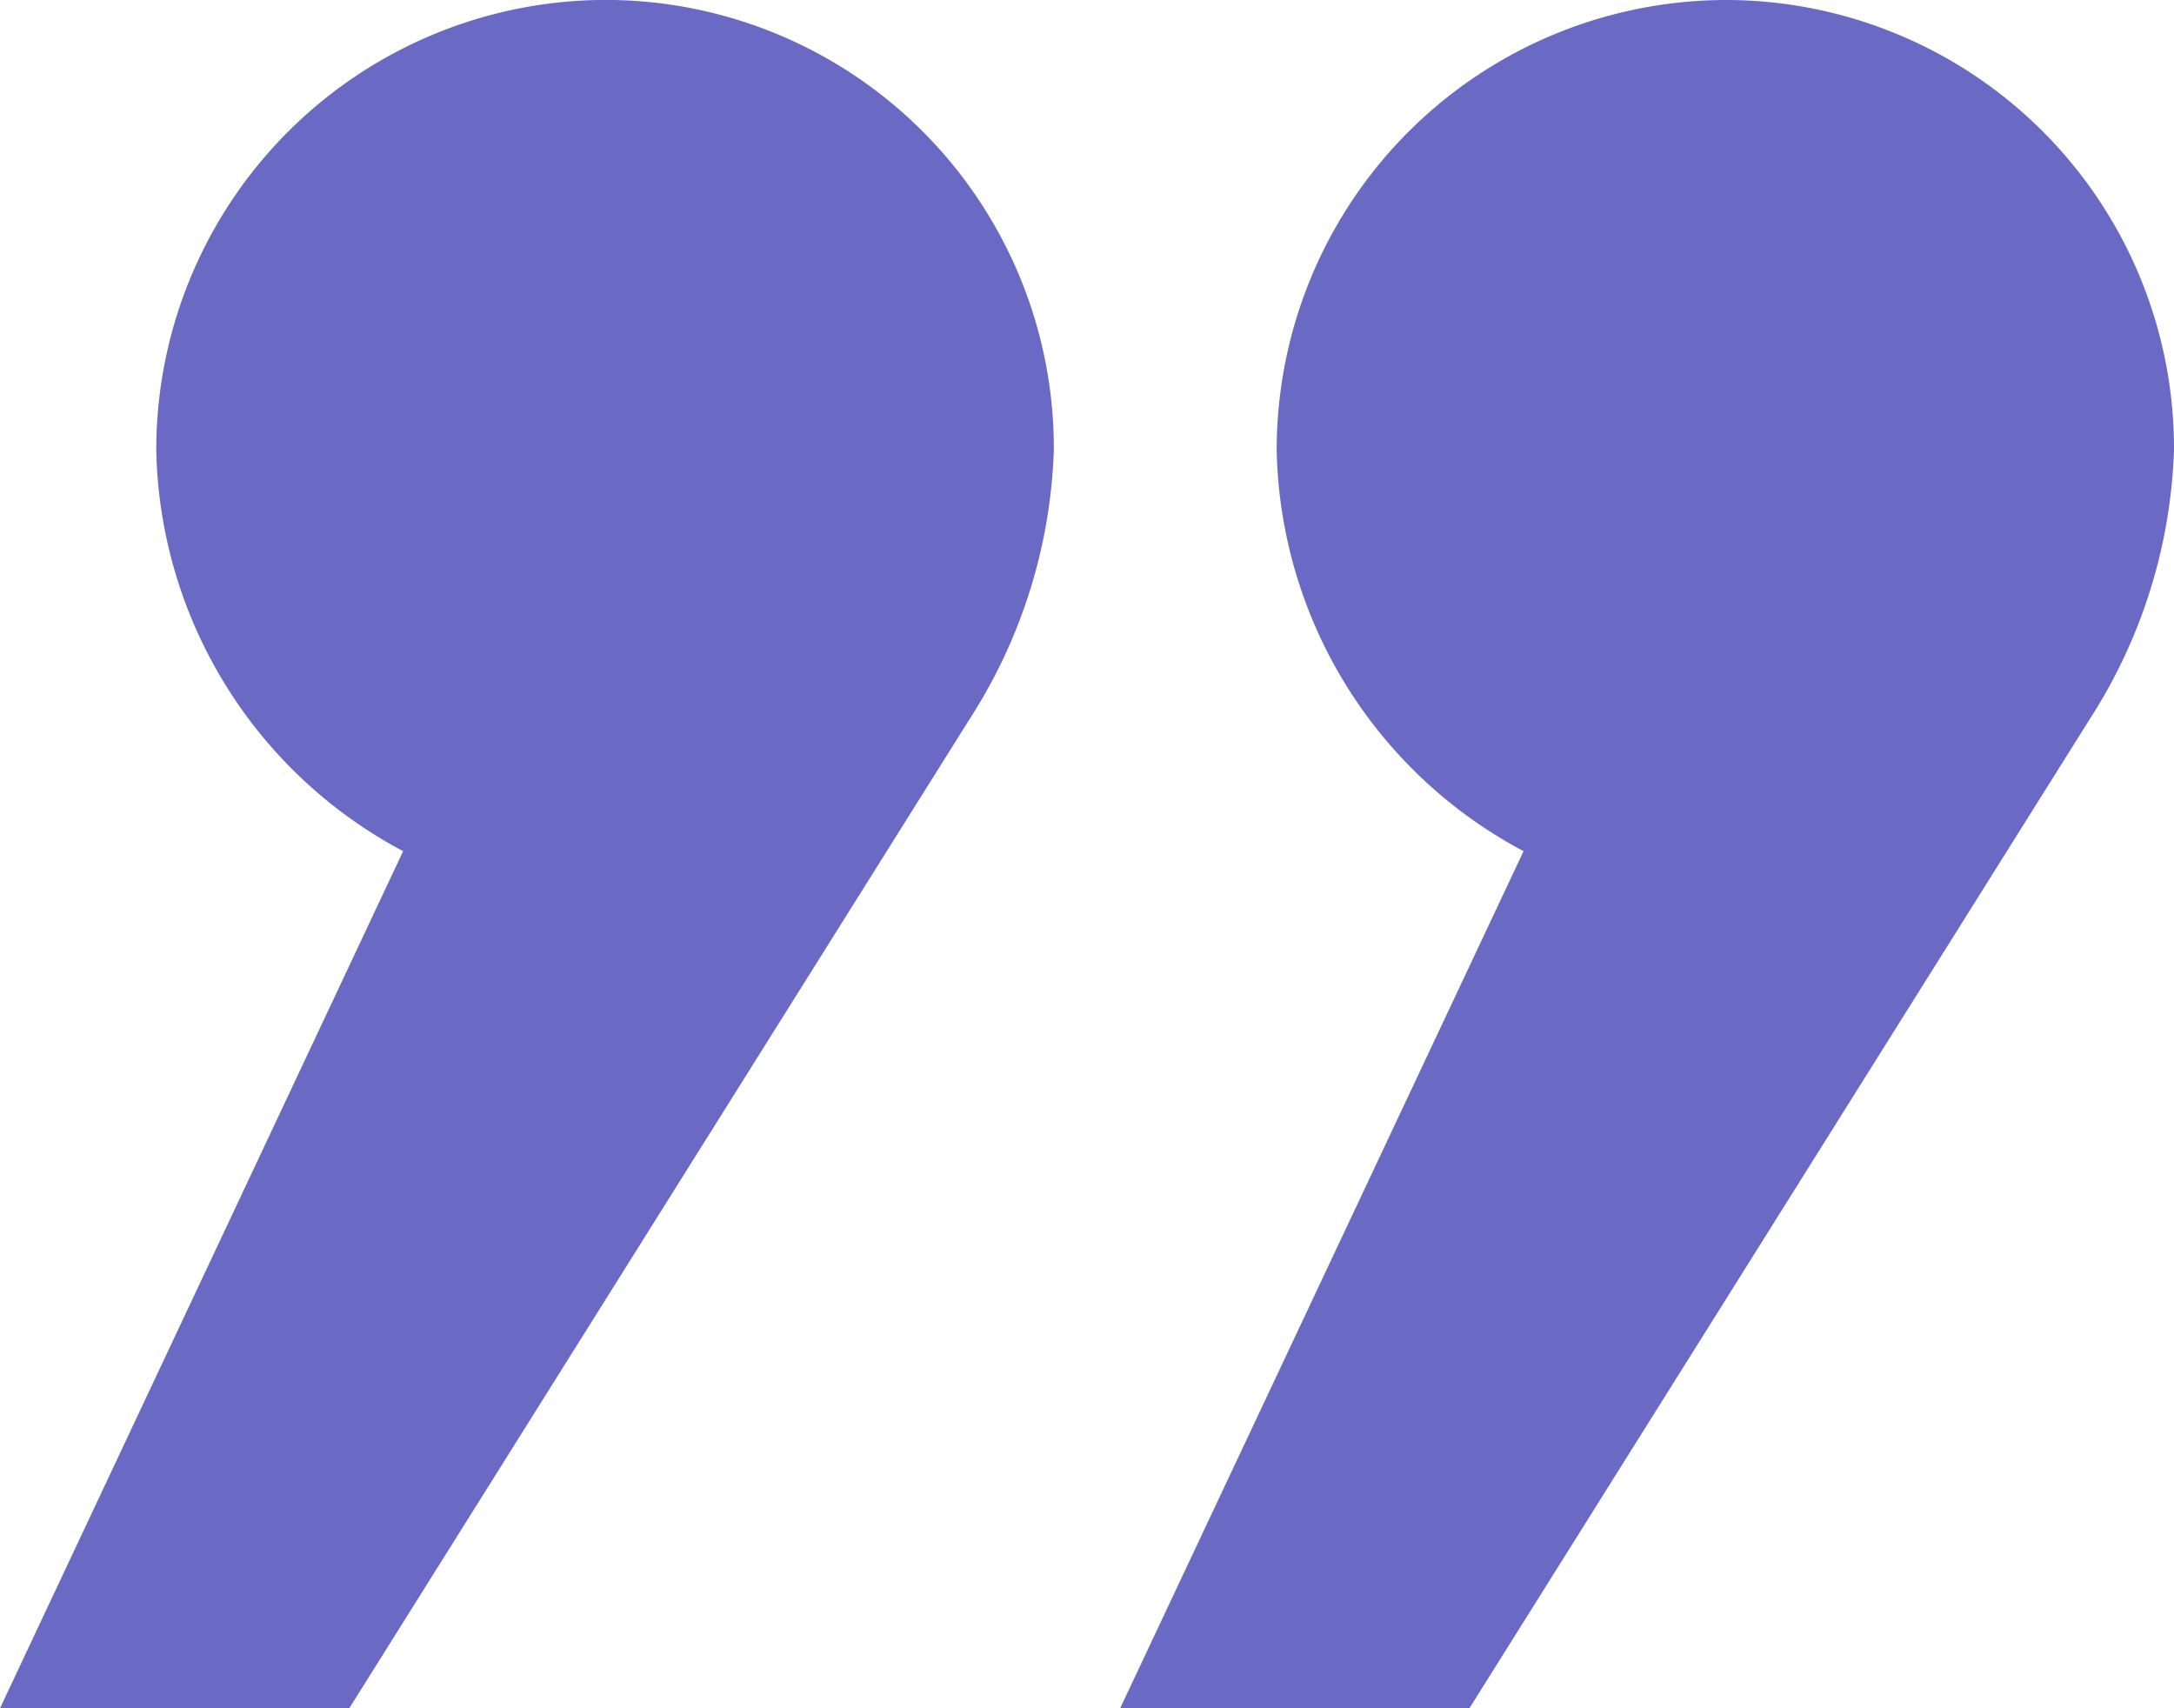
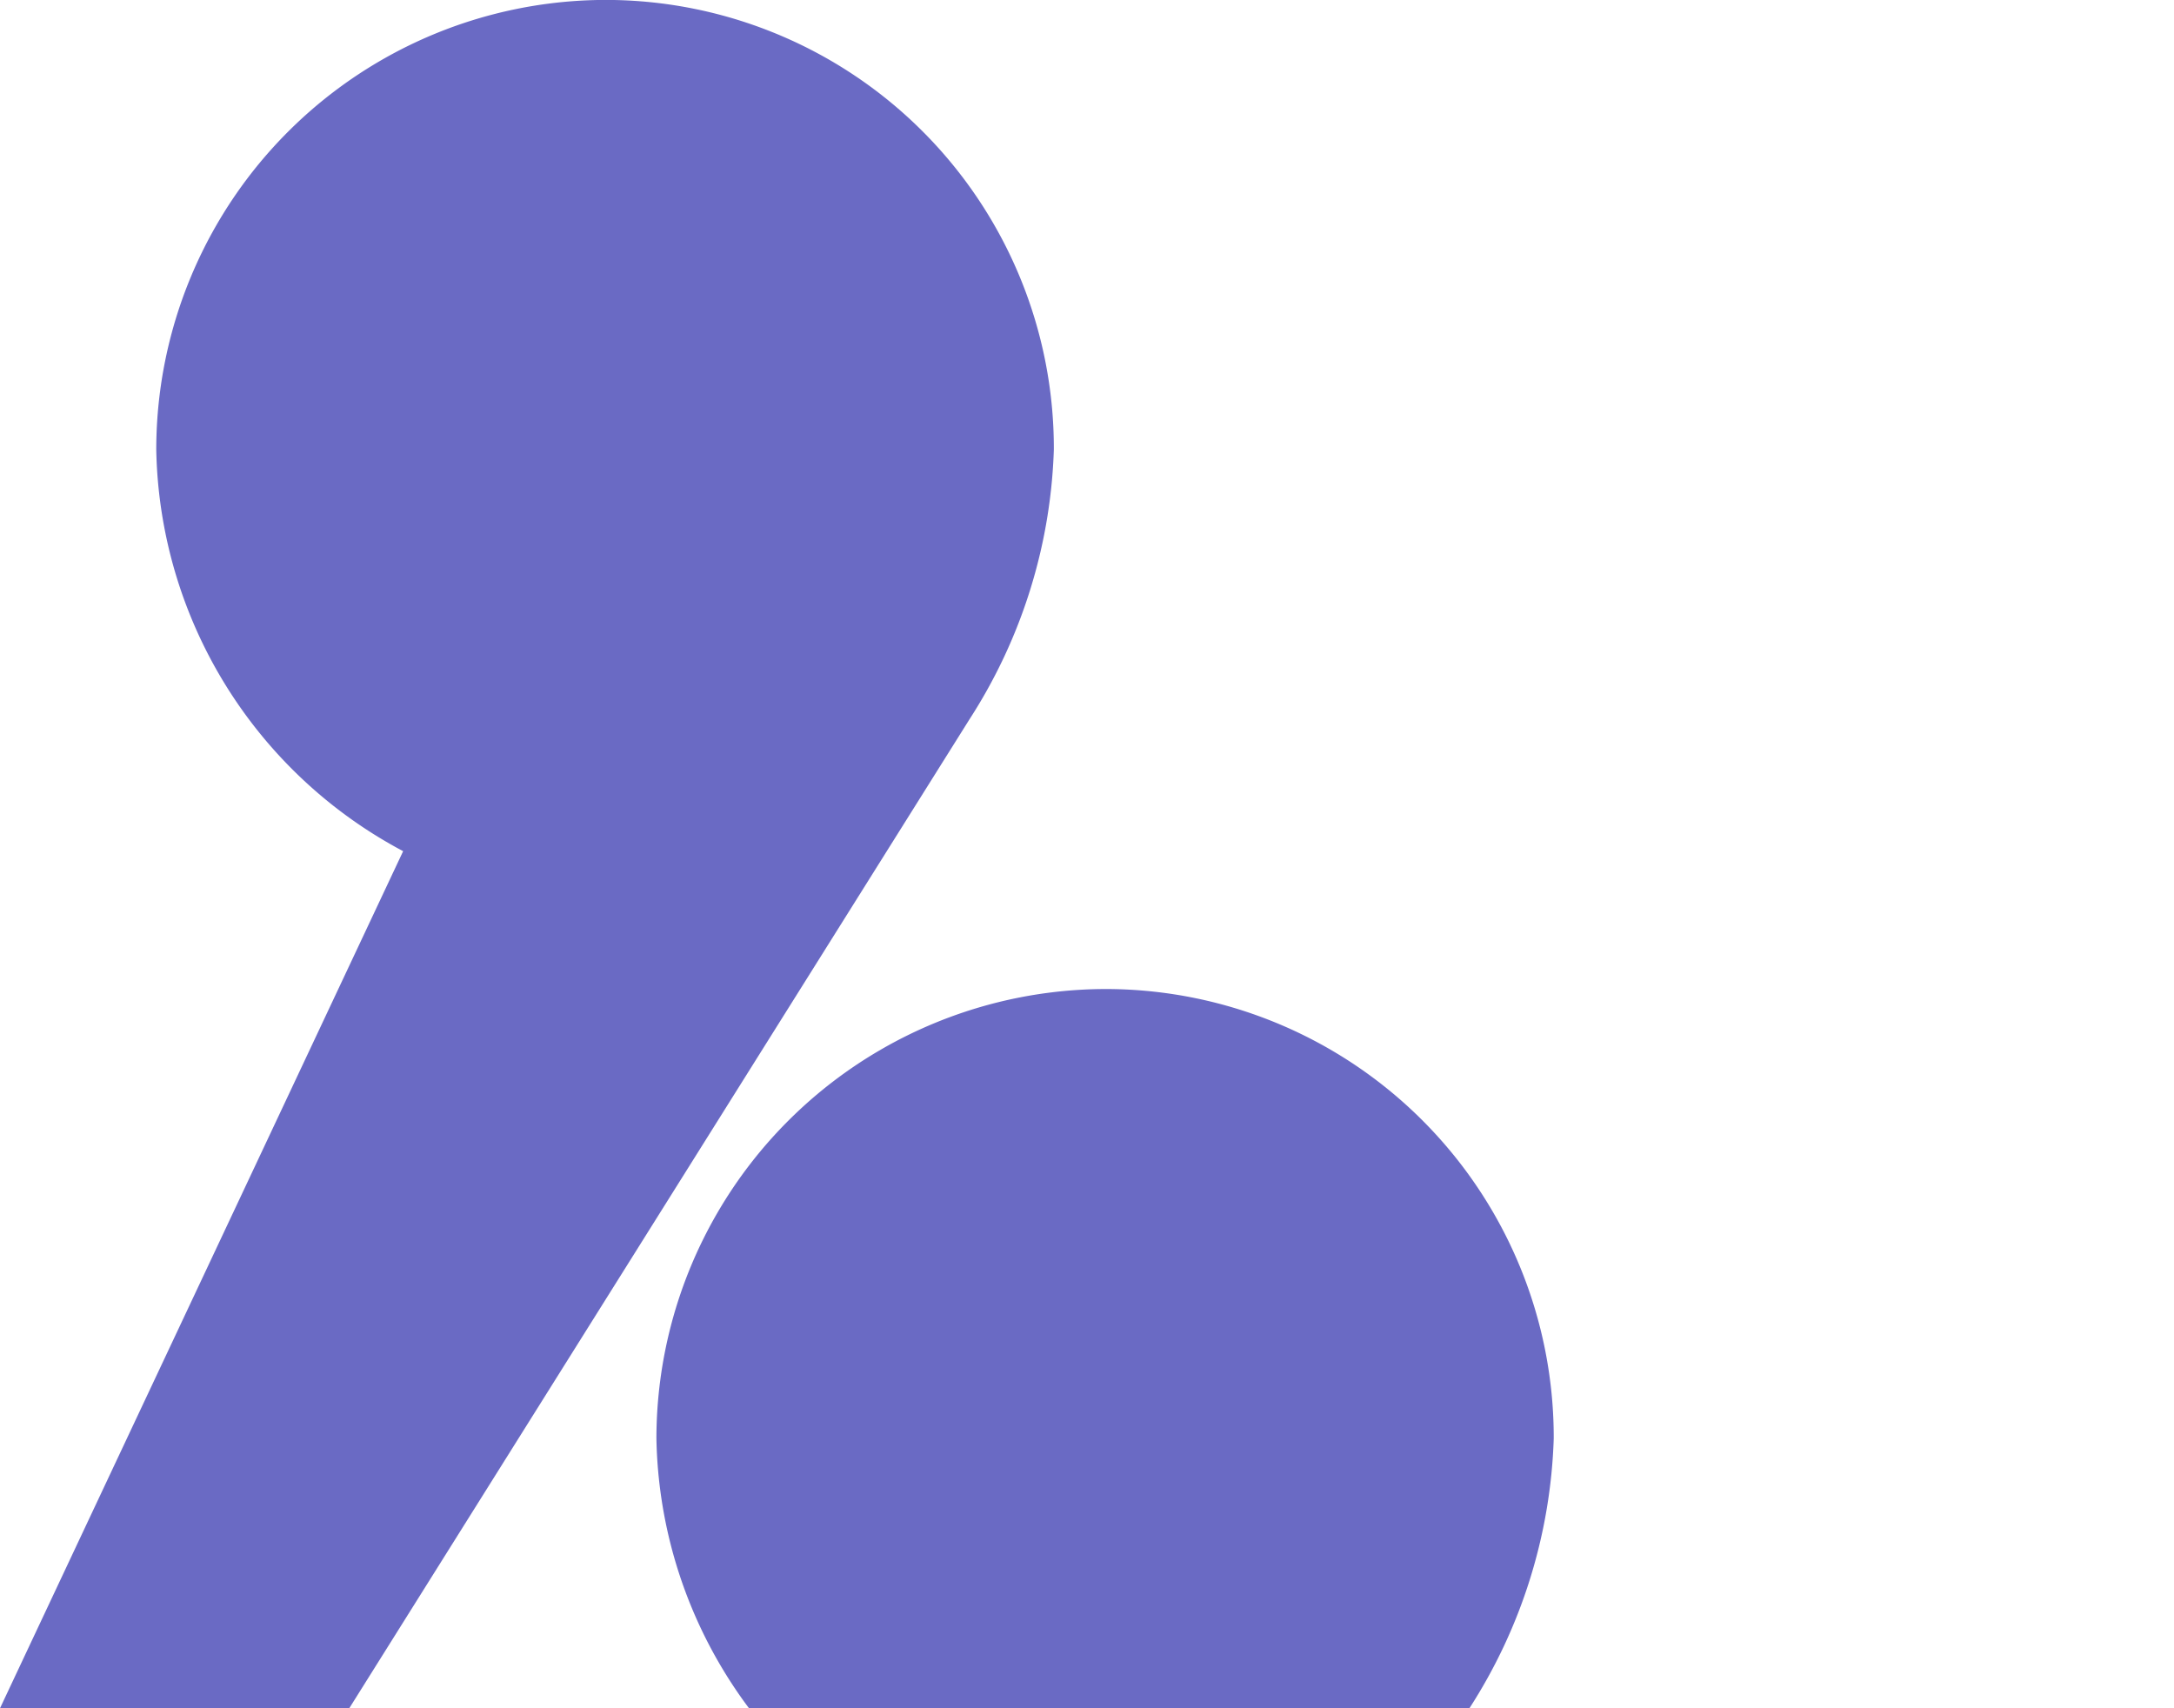
<svg xmlns="http://www.w3.org/2000/svg" width="32" height="25.143" viewBox="0 0 32 25.143">
-   <path data-name="Path 6809" d="M19.071-61.614a7.771 7.771 0 0 0 1.241-3.97 6.6 6.6 0 0 0-6.56-6.617A6.623 6.623 0 0 0 7.1-65.583a6.833 6.833 0 0 0 3.634 5.911L4.8-47.057h5.141zm16.488 0a7.771 7.771 0 0 0 1.241-3.97 6.6 6.6 0 0 0-6.56-6.616 6.623 6.623 0 0 0-6.648 6.617 6.833 6.833 0 0 0 3.634 5.911l-5.938 12.615h5.141z" transform="translate(-4.8 72.2)" style="fill:#6a6ac4" />
+   <path data-name="Path 6809" d="M19.071-61.614a7.771 7.771 0 0 0 1.241-3.97 6.6 6.6 0 0 0-6.56-6.617A6.623 6.623 0 0 0 7.1-65.583a6.833 6.833 0 0 0 3.634 5.911L4.8-47.057h5.141m16.488 0a7.771 7.771 0 0 0 1.241-3.97 6.6 6.6 0 0 0-6.56-6.616 6.623 6.623 0 0 0-6.648 6.617 6.833 6.833 0 0 0 3.634 5.911l-5.938 12.615h5.141z" transform="translate(-4.8 72.2)" style="fill:#6a6ac4" />
</svg>